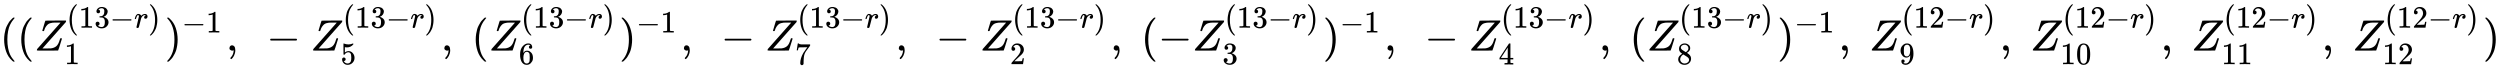
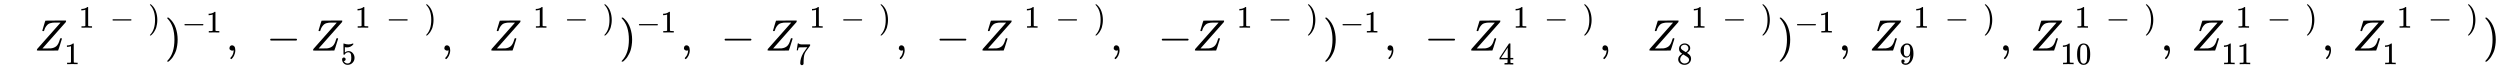
<svg xmlns="http://www.w3.org/2000/svg" xmlns:xlink="http://www.w3.org/1999/xlink" width="131.916ex" height="3.676ex" style="vertical-align: -1.005ex;" viewBox="0 -1150.1 56797 1582.7" role="img" focusable="false" aria-labelledby="MathJax-SVG-1-Title">
  <title id="MathJax-SVG-1-Title">{\displaystyle ((Z_{1}^{(13-r)})^{-1},\ -Z_{5}^{(13-r)},\ (Z_{6}^{(13-r)})^{-1},\ -Z_{7}^{(13-r)},\ -Z_{2}^{(13-r)},\ (-Z_{3}^{(13-r)})^{-1},\ -Z_{4}^{(13-r)},\ (Z_{8}^{(13-r)})^{-1},\ Z_{9}^{(12-r)},\ Z_{10}^{(12-r)},\ Z_{11}^{(12-r)},\ Z_{12}^{(12-r)})}</title>
  <defs aria-hidden="true">
-     <path stroke-width="1" id="E1-MJMAIN-28" d="M94 250Q94 319 104 381T127 488T164 576T202 643T244 695T277 729T302 750H315H319Q333 750 333 741Q333 738 316 720T275 667T226 581T184 443T167 250T184 58T225 -81T274 -167T316 -220T333 -241Q333 -250 318 -250H315H302L274 -226Q180 -141 137 -14T94 250Z" />
    <path stroke-width="1" id="E1-MJMATHI-5A" d="M58 8Q58 23 64 35Q64 36 329 334T596 635L586 637Q575 637 512 637H500H476Q442 637 420 635T365 624T311 598T266 548T228 469Q227 466 226 463T224 458T223 453T222 450L221 448Q218 443 202 443Q185 443 182 453L214 561Q228 606 241 651Q249 679 253 681Q256 683 487 683H718Q723 678 723 675Q723 673 717 649Q189 54 188 52L185 49H274Q369 50 377 51Q452 60 500 100T579 247Q587 272 590 277T603 282H607Q628 282 628 271Q547 5 541 2Q538 0 300 0H124Q58 0 58 8Z" />
    <path stroke-width="1" id="E1-MJMAIN-31" d="M213 578L200 573Q186 568 160 563T102 556H83V602H102Q149 604 189 617T245 641T273 663Q275 666 285 666Q294 666 302 660V361L303 61Q310 54 315 52T339 48T401 46H427V0H416Q395 3 257 3Q121 3 100 0H88V46H114Q136 46 152 46T177 47T193 50T201 52T207 57T213 61V578Z" />
-     <path stroke-width="1" id="E1-MJMAIN-33" d="M127 463Q100 463 85 480T69 524Q69 579 117 622T233 665Q268 665 277 664Q351 652 390 611T430 522Q430 470 396 421T302 350L299 348Q299 347 308 345T337 336T375 315Q457 262 457 175Q457 96 395 37T238 -22Q158 -22 100 21T42 130Q42 158 60 175T105 193Q133 193 151 175T169 130Q169 119 166 110T159 94T148 82T136 74T126 70T118 67L114 66Q165 21 238 21Q293 21 321 74Q338 107 338 175V195Q338 290 274 322Q259 328 213 329L171 330L168 332Q166 335 166 348Q166 366 174 366Q202 366 232 371Q266 376 294 413T322 525V533Q322 590 287 612Q265 626 240 626Q208 626 181 615T143 592T132 580H135Q138 579 143 578T153 573T165 566T175 555T183 540T186 520Q186 498 172 481T127 463Z" />
    <path stroke-width="1" id="E1-MJMAIN-2212" d="M84 237T84 250T98 270H679Q694 262 694 250T679 230H98Q84 237 84 250Z" />
-     <path stroke-width="1" id="E1-MJMATHI-72" d="M21 287Q22 290 23 295T28 317T38 348T53 381T73 411T99 433T132 442Q161 442 183 430T214 408T225 388Q227 382 228 382T236 389Q284 441 347 441H350Q398 441 422 400Q430 381 430 363Q430 333 417 315T391 292T366 288Q346 288 334 299T322 328Q322 376 378 392Q356 405 342 405Q286 405 239 331Q229 315 224 298T190 165Q156 25 151 16Q138 -11 108 -11Q95 -11 87 -5T76 7T74 17Q74 30 114 189T154 366Q154 405 128 405Q107 405 92 377T68 316T57 280Q55 278 41 278H27Q21 284 21 287Z" />
    <path stroke-width="1" id="E1-MJMAIN-29" d="M60 749L64 750Q69 750 74 750H86L114 726Q208 641 251 514T294 250Q294 182 284 119T261 12T224 -76T186 -143T145 -194T113 -227T90 -246Q87 -249 86 -250H74Q66 -250 63 -250T58 -247T55 -238Q56 -237 66 -225Q221 -64 221 250T66 725Q56 737 55 738Q55 746 60 749Z" />
    <path stroke-width="1" id="E1-MJMAIN-2C" d="M78 35T78 60T94 103T137 121Q165 121 187 96T210 8Q210 -27 201 -60T180 -117T154 -158T130 -185T117 -194Q113 -194 104 -185T95 -172Q95 -168 106 -156T131 -126T157 -76T173 -3V9L172 8Q170 7 167 6T161 3T152 1T140 0Q113 0 96 17Z" />
    <path stroke-width="1" id="E1-MJMAIN-35" d="M164 157Q164 133 148 117T109 101H102Q148 22 224 22Q294 22 326 82Q345 115 345 210Q345 313 318 349Q292 382 260 382H254Q176 382 136 314Q132 307 129 306T114 304Q97 304 95 310Q93 314 93 485V614Q93 664 98 664Q100 666 102 666Q103 666 123 658T178 642T253 634Q324 634 389 662Q397 666 402 666Q410 666 410 648V635Q328 538 205 538Q174 538 149 544L139 546V374Q158 388 169 396T205 412T256 420Q337 420 393 355T449 201Q449 109 385 44T229 -22Q148 -22 99 32T50 154Q50 178 61 192T84 210T107 214Q132 214 148 197T164 157Z" />
-     <path stroke-width="1" id="E1-MJMAIN-36" d="M42 313Q42 476 123 571T303 666Q372 666 402 630T432 550Q432 525 418 510T379 495Q356 495 341 509T326 548Q326 592 373 601Q351 623 311 626Q240 626 194 566Q147 500 147 364L148 360Q153 366 156 373Q197 433 263 433H267Q313 433 348 414Q372 400 396 374T435 317Q456 268 456 210V192Q456 169 451 149Q440 90 387 34T253 -22Q225 -22 199 -14T143 16T92 75T56 172T42 313ZM257 397Q227 397 205 380T171 335T154 278T148 216Q148 133 160 97T198 39Q222 21 251 21Q302 21 329 59Q342 77 347 104T352 209Q352 289 347 316T329 361Q302 397 257 397Z" />
    <path stroke-width="1" id="E1-MJMAIN-37" d="M55 458Q56 460 72 567L88 674Q88 676 108 676H128V672Q128 662 143 655T195 646T364 644H485V605L417 512Q408 500 387 472T360 435T339 403T319 367T305 330T292 284T284 230T278 162T275 80Q275 66 275 52T274 28V19Q270 2 255 -10T221 -22Q210 -22 200 -19T179 0T168 40Q168 198 265 368Q285 400 349 489L395 552H302Q128 552 119 546Q113 543 108 522T98 479L95 458V455H55V458Z" />
-     <path stroke-width="1" id="E1-MJMAIN-32" d="M109 429Q82 429 66 447T50 491Q50 562 103 614T235 666Q326 666 387 610T449 465Q449 422 429 383T381 315T301 241Q265 210 201 149L142 93L218 92Q375 92 385 97Q392 99 409 186V189H449V186Q448 183 436 95T421 3V0H50V19V31Q50 38 56 46T86 81Q115 113 136 137Q145 147 170 174T204 211T233 244T261 278T284 308T305 340T320 369T333 401T340 431T343 464Q343 527 309 573T212 619Q179 619 154 602T119 569T109 550Q109 549 114 549Q132 549 151 535T170 489Q170 464 154 447T109 429Z" />
    <path stroke-width="1" id="E1-MJMAIN-34" d="M462 0Q444 3 333 3Q217 3 199 0H190V46H221Q241 46 248 46T265 48T279 53T286 61Q287 63 287 115V165H28V211L179 442Q332 674 334 675Q336 677 355 677H373L379 671V211H471V165H379V114Q379 73 379 66T385 54Q393 47 442 46H471V0H462ZM293 211V545L74 212L183 211H293Z" />
    <path stroke-width="1" id="E1-MJMAIN-38" d="M70 417T70 494T124 618T248 666Q319 666 374 624T429 515Q429 485 418 459T392 417T361 389T335 371T324 363L338 354Q352 344 366 334T382 323Q457 264 457 174Q457 95 399 37T249 -22Q159 -22 101 29T43 155Q43 263 172 335L154 348Q133 361 127 368Q70 417 70 494ZM286 386L292 390Q298 394 301 396T311 403T323 413T334 425T345 438T355 454T364 471T369 491T371 513Q371 556 342 586T275 624Q268 625 242 625Q201 625 165 599T128 534Q128 511 141 492T167 463T217 431Q224 426 228 424L286 386ZM250 21Q308 21 350 55T392 137Q392 154 387 169T375 194T353 216T330 234T301 253T274 270Q260 279 244 289T218 306L210 311Q204 311 181 294T133 239T107 157Q107 98 150 60T250 21Z" />
    <path stroke-width="1" id="E1-MJMAIN-39" d="M352 287Q304 211 232 211Q154 211 104 270T44 396Q42 412 42 436V444Q42 537 111 606Q171 666 243 666Q245 666 249 666T257 665H261Q273 665 286 663T323 651T370 619T413 560Q456 472 456 334Q456 194 396 97Q361 41 312 10T208 -22Q147 -22 108 7T68 93T121 149Q143 149 158 135T173 96Q173 78 164 65T148 49T135 44L131 43Q131 41 138 37T164 27T206 22H212Q272 22 313 86Q352 142 352 280V287ZM244 248Q292 248 321 297T351 430Q351 508 343 542Q341 552 337 562T323 588T293 615T246 625Q208 625 181 598Q160 576 154 546T147 441Q147 358 152 329T172 282Q197 248 244 248Z" />
    <path stroke-width="1" id="E1-MJMAIN-30" d="M96 585Q152 666 249 666Q297 666 345 640T423 548Q460 465 460 320Q460 165 417 83Q397 41 362 16T301 -15T250 -22Q224 -22 198 -16T137 16T82 83Q39 165 39 320Q39 494 96 585ZM321 597Q291 629 250 629Q208 629 178 597Q153 571 145 525T137 333Q137 175 145 125T181 46Q209 16 250 16Q290 16 318 46Q347 76 354 130T362 333Q362 478 354 524T321 597Z" />
  </defs>
  <g stroke="currentColor" fill="currentColor" stroke-width="0" transform="matrix(1 0 0 -1 0 0)" aria-hidden="true">
    <use xlink:href="#E1-MJMAIN-28" x="0" y="0" />
    <use xlink:href="#E1-MJMAIN-28" x="389" y="0" />
    <g transform="translate(779,0)">
      <use xlink:href="#E1-MJMATHI-5A" x="0" y="0" />
      <g transform="translate(735,521)">
        <use transform="scale(0.707)" xlink:href="#E1-MJMAIN-28" x="0" y="0" />
        <g transform="translate(275,0)">
          <use transform="scale(0.707)" xlink:href="#E1-MJMAIN-31" />
          <use transform="scale(0.707)" xlink:href="#E1-MJMAIN-33" x="500" y="0" />
        </g>
        <use transform="scale(0.707)" xlink:href="#E1-MJMAIN-2212" x="1390" y="0" />
        <use transform="scale(0.707)" xlink:href="#E1-MJMATHI-72" x="2169" y="0" />
        <use transform="scale(0.707)" xlink:href="#E1-MJMAIN-29" x="2620" y="0" />
      </g>
      <use transform="scale(0.707)" xlink:href="#E1-MJMAIN-31" x="966" y="-435" />
    </g>
    <g transform="translate(3742,0)">
      <use xlink:href="#E1-MJMAIN-29" x="0" y="0" />
      <g transform="translate(389,412)">
        <use transform="scale(0.707)" xlink:href="#E1-MJMAIN-2212" x="0" y="0" />
        <use transform="scale(0.707)" xlink:href="#E1-MJMAIN-31" x="778" y="0" />
      </g>
    </g>
    <use xlink:href="#E1-MJMAIN-2C" x="5136" y="0" />
    <use xlink:href="#E1-MJMAIN-2212" x="6054" y="0" />
    <g transform="translate(7054,0)">
      <use xlink:href="#E1-MJMATHI-5A" x="0" y="0" />
      <g transform="translate(735,521)">
        <use transform="scale(0.707)" xlink:href="#E1-MJMAIN-28" x="0" y="0" />
        <g transform="translate(275,0)">
          <use transform="scale(0.707)" xlink:href="#E1-MJMAIN-31" />
          <use transform="scale(0.707)" xlink:href="#E1-MJMAIN-33" x="500" y="0" />
        </g>
        <use transform="scale(0.707)" xlink:href="#E1-MJMAIN-2212" x="1390" y="0" />
        <use transform="scale(0.707)" xlink:href="#E1-MJMATHI-72" x="2169" y="0" />
        <use transform="scale(0.707)" xlink:href="#E1-MJMAIN-29" x="2620" y="0" />
      </g>
      <use transform="scale(0.707)" xlink:href="#E1-MJMAIN-35" x="966" y="-435" />
    </g>
    <use xlink:href="#E1-MJMAIN-2C" x="10018" y="0" />
    <use xlink:href="#E1-MJMAIN-28" x="10714" y="0" />
    <g transform="translate(11103,0)">
      <use xlink:href="#E1-MJMATHI-5A" x="0" y="0" />
      <g transform="translate(735,521)">
        <use transform="scale(0.707)" xlink:href="#E1-MJMAIN-28" x="0" y="0" />
        <g transform="translate(275,0)">
          <use transform="scale(0.707)" xlink:href="#E1-MJMAIN-31" />
          <use transform="scale(0.707)" xlink:href="#E1-MJMAIN-33" x="500" y="0" />
        </g>
        <use transform="scale(0.707)" xlink:href="#E1-MJMAIN-2212" x="1390" y="0" />
        <use transform="scale(0.707)" xlink:href="#E1-MJMATHI-72" x="2169" y="0" />
        <use transform="scale(0.707)" xlink:href="#E1-MJMAIN-29" x="2620" y="0" />
      </g>
      <use transform="scale(0.707)" xlink:href="#E1-MJMAIN-36" x="966" y="-435" />
    </g>
    <g transform="translate(14067,0)">
      <use xlink:href="#E1-MJMAIN-29" x="0" y="0" />
      <g transform="translate(389,412)">
        <use transform="scale(0.707)" xlink:href="#E1-MJMAIN-2212" x="0" y="0" />
        <use transform="scale(0.707)" xlink:href="#E1-MJMAIN-31" x="778" y="0" />
      </g>
    </g>
    <use xlink:href="#E1-MJMAIN-2C" x="15461" y="0" />
    <use xlink:href="#E1-MJMAIN-2212" x="16378" y="0" />
    <g transform="translate(17379,0)">
      <use xlink:href="#E1-MJMATHI-5A" x="0" y="0" />
      <g transform="translate(735,521)">
        <use transform="scale(0.707)" xlink:href="#E1-MJMAIN-28" x="0" y="0" />
        <g transform="translate(275,0)">
          <use transform="scale(0.707)" xlink:href="#E1-MJMAIN-31" />
          <use transform="scale(0.707)" xlink:href="#E1-MJMAIN-33" x="500" y="0" />
        </g>
        <use transform="scale(0.707)" xlink:href="#E1-MJMAIN-2212" x="1390" y="0" />
        <use transform="scale(0.707)" xlink:href="#E1-MJMATHI-72" x="2169" y="0" />
        <use transform="scale(0.707)" xlink:href="#E1-MJMAIN-29" x="2620" y="0" />
      </g>
      <use transform="scale(0.707)" xlink:href="#E1-MJMAIN-37" x="966" y="-445" />
    </g>
    <use xlink:href="#E1-MJMAIN-2C" x="20343" y="0" />
    <use xlink:href="#E1-MJMAIN-2212" x="21260" y="0" />
    <g transform="translate(22261,0)">
      <use xlink:href="#E1-MJMATHI-5A" x="0" y="0" />
      <g transform="translate(735,521)">
        <use transform="scale(0.707)" xlink:href="#E1-MJMAIN-28" x="0" y="0" />
        <g transform="translate(275,0)">
          <use transform="scale(0.707)" xlink:href="#E1-MJMAIN-31" />
          <use transform="scale(0.707)" xlink:href="#E1-MJMAIN-33" x="500" y="0" />
        </g>
        <use transform="scale(0.707)" xlink:href="#E1-MJMAIN-2212" x="1390" y="0" />
        <use transform="scale(0.707)" xlink:href="#E1-MJMATHI-72" x="2169" y="0" />
        <use transform="scale(0.707)" xlink:href="#E1-MJMAIN-29" x="2620" y="0" />
      </g>
      <use transform="scale(0.707)" xlink:href="#E1-MJMAIN-32" x="966" y="-435" />
    </g>
    <use xlink:href="#E1-MJMAIN-2C" x="25225" y="0" />
    <use xlink:href="#E1-MJMAIN-28" x="25920" y="0" />
    <use xlink:href="#E1-MJMAIN-2212" x="26310" y="0" />
    <g transform="translate(27088,0)">
      <use xlink:href="#E1-MJMATHI-5A" x="0" y="0" />
      <g transform="translate(735,521)">
        <use transform="scale(0.707)" xlink:href="#E1-MJMAIN-28" x="0" y="0" />
        <g transform="translate(275,0)">
          <use transform="scale(0.707)" xlink:href="#E1-MJMAIN-31" />
          <use transform="scale(0.707)" xlink:href="#E1-MJMAIN-33" x="500" y="0" />
        </g>
        <use transform="scale(0.707)" xlink:href="#E1-MJMAIN-2212" x="1390" y="0" />
        <use transform="scale(0.707)" xlink:href="#E1-MJMATHI-72" x="2169" y="0" />
        <use transform="scale(0.707)" xlink:href="#E1-MJMAIN-29" x="2620" y="0" />
      </g>
      <use transform="scale(0.707)" xlink:href="#E1-MJMAIN-33" x="966" y="-434" />
    </g>
    <g transform="translate(30052,0)">
      <use xlink:href="#E1-MJMAIN-29" x="0" y="0" />
      <g transform="translate(389,412)">
        <use transform="scale(0.707)" xlink:href="#E1-MJMAIN-2212" x="0" y="0" />
        <use transform="scale(0.707)" xlink:href="#E1-MJMAIN-31" x="778" y="0" />
      </g>
    </g>
    <use xlink:href="#E1-MJMAIN-2C" x="31446" y="0" />
    <use xlink:href="#E1-MJMAIN-2212" x="32363" y="0" />
    <g transform="translate(33364,0)">
      <use xlink:href="#E1-MJMATHI-5A" x="0" y="0" />
      <g transform="translate(735,521)">
        <use transform="scale(0.707)" xlink:href="#E1-MJMAIN-28" x="0" y="0" />
        <g transform="translate(275,0)">
          <use transform="scale(0.707)" xlink:href="#E1-MJMAIN-31" />
          <use transform="scale(0.707)" xlink:href="#E1-MJMAIN-33" x="500" y="0" />
        </g>
        <use transform="scale(0.707)" xlink:href="#E1-MJMAIN-2212" x="1390" y="0" />
        <use transform="scale(0.707)" xlink:href="#E1-MJMATHI-72" x="2169" y="0" />
        <use transform="scale(0.707)" xlink:href="#E1-MJMAIN-29" x="2620" y="0" />
      </g>
      <use transform="scale(0.707)" xlink:href="#E1-MJMAIN-34" x="966" y="-446" />
    </g>
    <use xlink:href="#E1-MJMAIN-2C" x="36328" y="0" />
    <use xlink:href="#E1-MJMAIN-28" x="37023" y="0" />
    <g transform="translate(37413,0)">
      <use xlink:href="#E1-MJMATHI-5A" x="0" y="0" />
      <g transform="translate(735,521)">
        <use transform="scale(0.707)" xlink:href="#E1-MJMAIN-28" x="0" y="0" />
        <g transform="translate(275,0)">
          <use transform="scale(0.707)" xlink:href="#E1-MJMAIN-31" />
          <use transform="scale(0.707)" xlink:href="#E1-MJMAIN-33" x="500" y="0" />
        </g>
        <use transform="scale(0.707)" xlink:href="#E1-MJMAIN-2212" x="1390" y="0" />
        <use transform="scale(0.707)" xlink:href="#E1-MJMATHI-72" x="2169" y="0" />
        <use transform="scale(0.707)" xlink:href="#E1-MJMAIN-29" x="2620" y="0" />
      </g>
      <use transform="scale(0.707)" xlink:href="#E1-MJMAIN-38" x="966" y="-435" />
    </g>
    <g transform="translate(40377,0)">
      <use xlink:href="#E1-MJMAIN-29" x="0" y="0" />
      <g transform="translate(389,412)">
        <use transform="scale(0.707)" xlink:href="#E1-MJMAIN-2212" x="0" y="0" />
        <use transform="scale(0.707)" xlink:href="#E1-MJMAIN-31" x="778" y="0" />
      </g>
    </g>
    <use xlink:href="#E1-MJMAIN-2C" x="41771" y="0" />
    <g transform="translate(42466,0)">
      <use xlink:href="#E1-MJMATHI-5A" x="0" y="0" />
      <g transform="translate(735,521)">
        <use transform="scale(0.707)" xlink:href="#E1-MJMAIN-28" x="0" y="0" />
        <g transform="translate(275,0)">
          <use transform="scale(0.707)" xlink:href="#E1-MJMAIN-31" />
          <use transform="scale(0.707)" xlink:href="#E1-MJMAIN-32" x="500" y="0" />
        </g>
        <use transform="scale(0.707)" xlink:href="#E1-MJMAIN-2212" x="1390" y="0" />
        <use transform="scale(0.707)" xlink:href="#E1-MJMATHI-72" x="2169" y="0" />
        <use transform="scale(0.707)" xlink:href="#E1-MJMAIN-29" x="2620" y="0" />
      </g>
      <use transform="scale(0.707)" xlink:href="#E1-MJMAIN-39" x="966" y="-435" />
    </g>
    <use xlink:href="#E1-MJMAIN-2C" x="45430" y="0" />
    <g transform="translate(46125,0)">
      <use xlink:href="#E1-MJMATHI-5A" x="0" y="0" />
      <g transform="translate(735,521)">
        <use transform="scale(0.707)" xlink:href="#E1-MJMAIN-28" x="0" y="0" />
        <g transform="translate(275,0)">
          <use transform="scale(0.707)" xlink:href="#E1-MJMAIN-31" />
          <use transform="scale(0.707)" xlink:href="#E1-MJMAIN-32" x="500" y="0" />
        </g>
        <use transform="scale(0.707)" xlink:href="#E1-MJMAIN-2212" x="1390" y="0" />
        <use transform="scale(0.707)" xlink:href="#E1-MJMATHI-72" x="2169" y="0" />
        <use transform="scale(0.707)" xlink:href="#E1-MJMAIN-29" x="2620" y="0" />
      </g>
      <g transform="translate(683,-308)">
        <use transform="scale(0.707)" xlink:href="#E1-MJMAIN-31" />
        <use transform="scale(0.707)" xlink:href="#E1-MJMAIN-30" x="500" y="0" />
      </g>
    </g>
    <use xlink:href="#E1-MJMAIN-2C" x="49089" y="0" />
    <g transform="translate(49784,0)">
      <use xlink:href="#E1-MJMATHI-5A" x="0" y="0" />
      <g transform="translate(735,521)">
        <use transform="scale(0.707)" xlink:href="#E1-MJMAIN-28" x="0" y="0" />
        <g transform="translate(275,0)">
          <use transform="scale(0.707)" xlink:href="#E1-MJMAIN-31" />
          <use transform="scale(0.707)" xlink:href="#E1-MJMAIN-32" x="500" y="0" />
        </g>
        <use transform="scale(0.707)" xlink:href="#E1-MJMAIN-2212" x="1390" y="0" />
        <use transform="scale(0.707)" xlink:href="#E1-MJMATHI-72" x="2169" y="0" />
        <use transform="scale(0.707)" xlink:href="#E1-MJMAIN-29" x="2620" y="0" />
      </g>
      <g transform="translate(683,-308)">
        <use transform="scale(0.707)" xlink:href="#E1-MJMAIN-31" />
        <use transform="scale(0.707)" xlink:href="#E1-MJMAIN-31" x="500" y="0" />
      </g>
    </g>
    <use xlink:href="#E1-MJMAIN-2C" x="52748" y="0" />
    <g transform="translate(53443,0)">
      <use xlink:href="#E1-MJMATHI-5A" x="0" y="0" />
      <g transform="translate(735,521)">
        <use transform="scale(0.707)" xlink:href="#E1-MJMAIN-28" x="0" y="0" />
        <g transform="translate(275,0)">
          <use transform="scale(0.707)" xlink:href="#E1-MJMAIN-31" />
          <use transform="scale(0.707)" xlink:href="#E1-MJMAIN-32" x="500" y="0" />
        </g>
        <use transform="scale(0.707)" xlink:href="#E1-MJMAIN-2212" x="1390" y="0" />
        <use transform="scale(0.707)" xlink:href="#E1-MJMATHI-72" x="2169" y="0" />
        <use transform="scale(0.707)" xlink:href="#E1-MJMAIN-29" x="2620" y="0" />
      </g>
      <g transform="translate(683,-308)">
        <use transform="scale(0.707)" xlink:href="#E1-MJMAIN-31" />
        <use transform="scale(0.707)" xlink:href="#E1-MJMAIN-32" x="500" y="0" />
      </g>
    </g>
    <use xlink:href="#E1-MJMAIN-29" x="56407" y="0" />
  </g>
</svg>